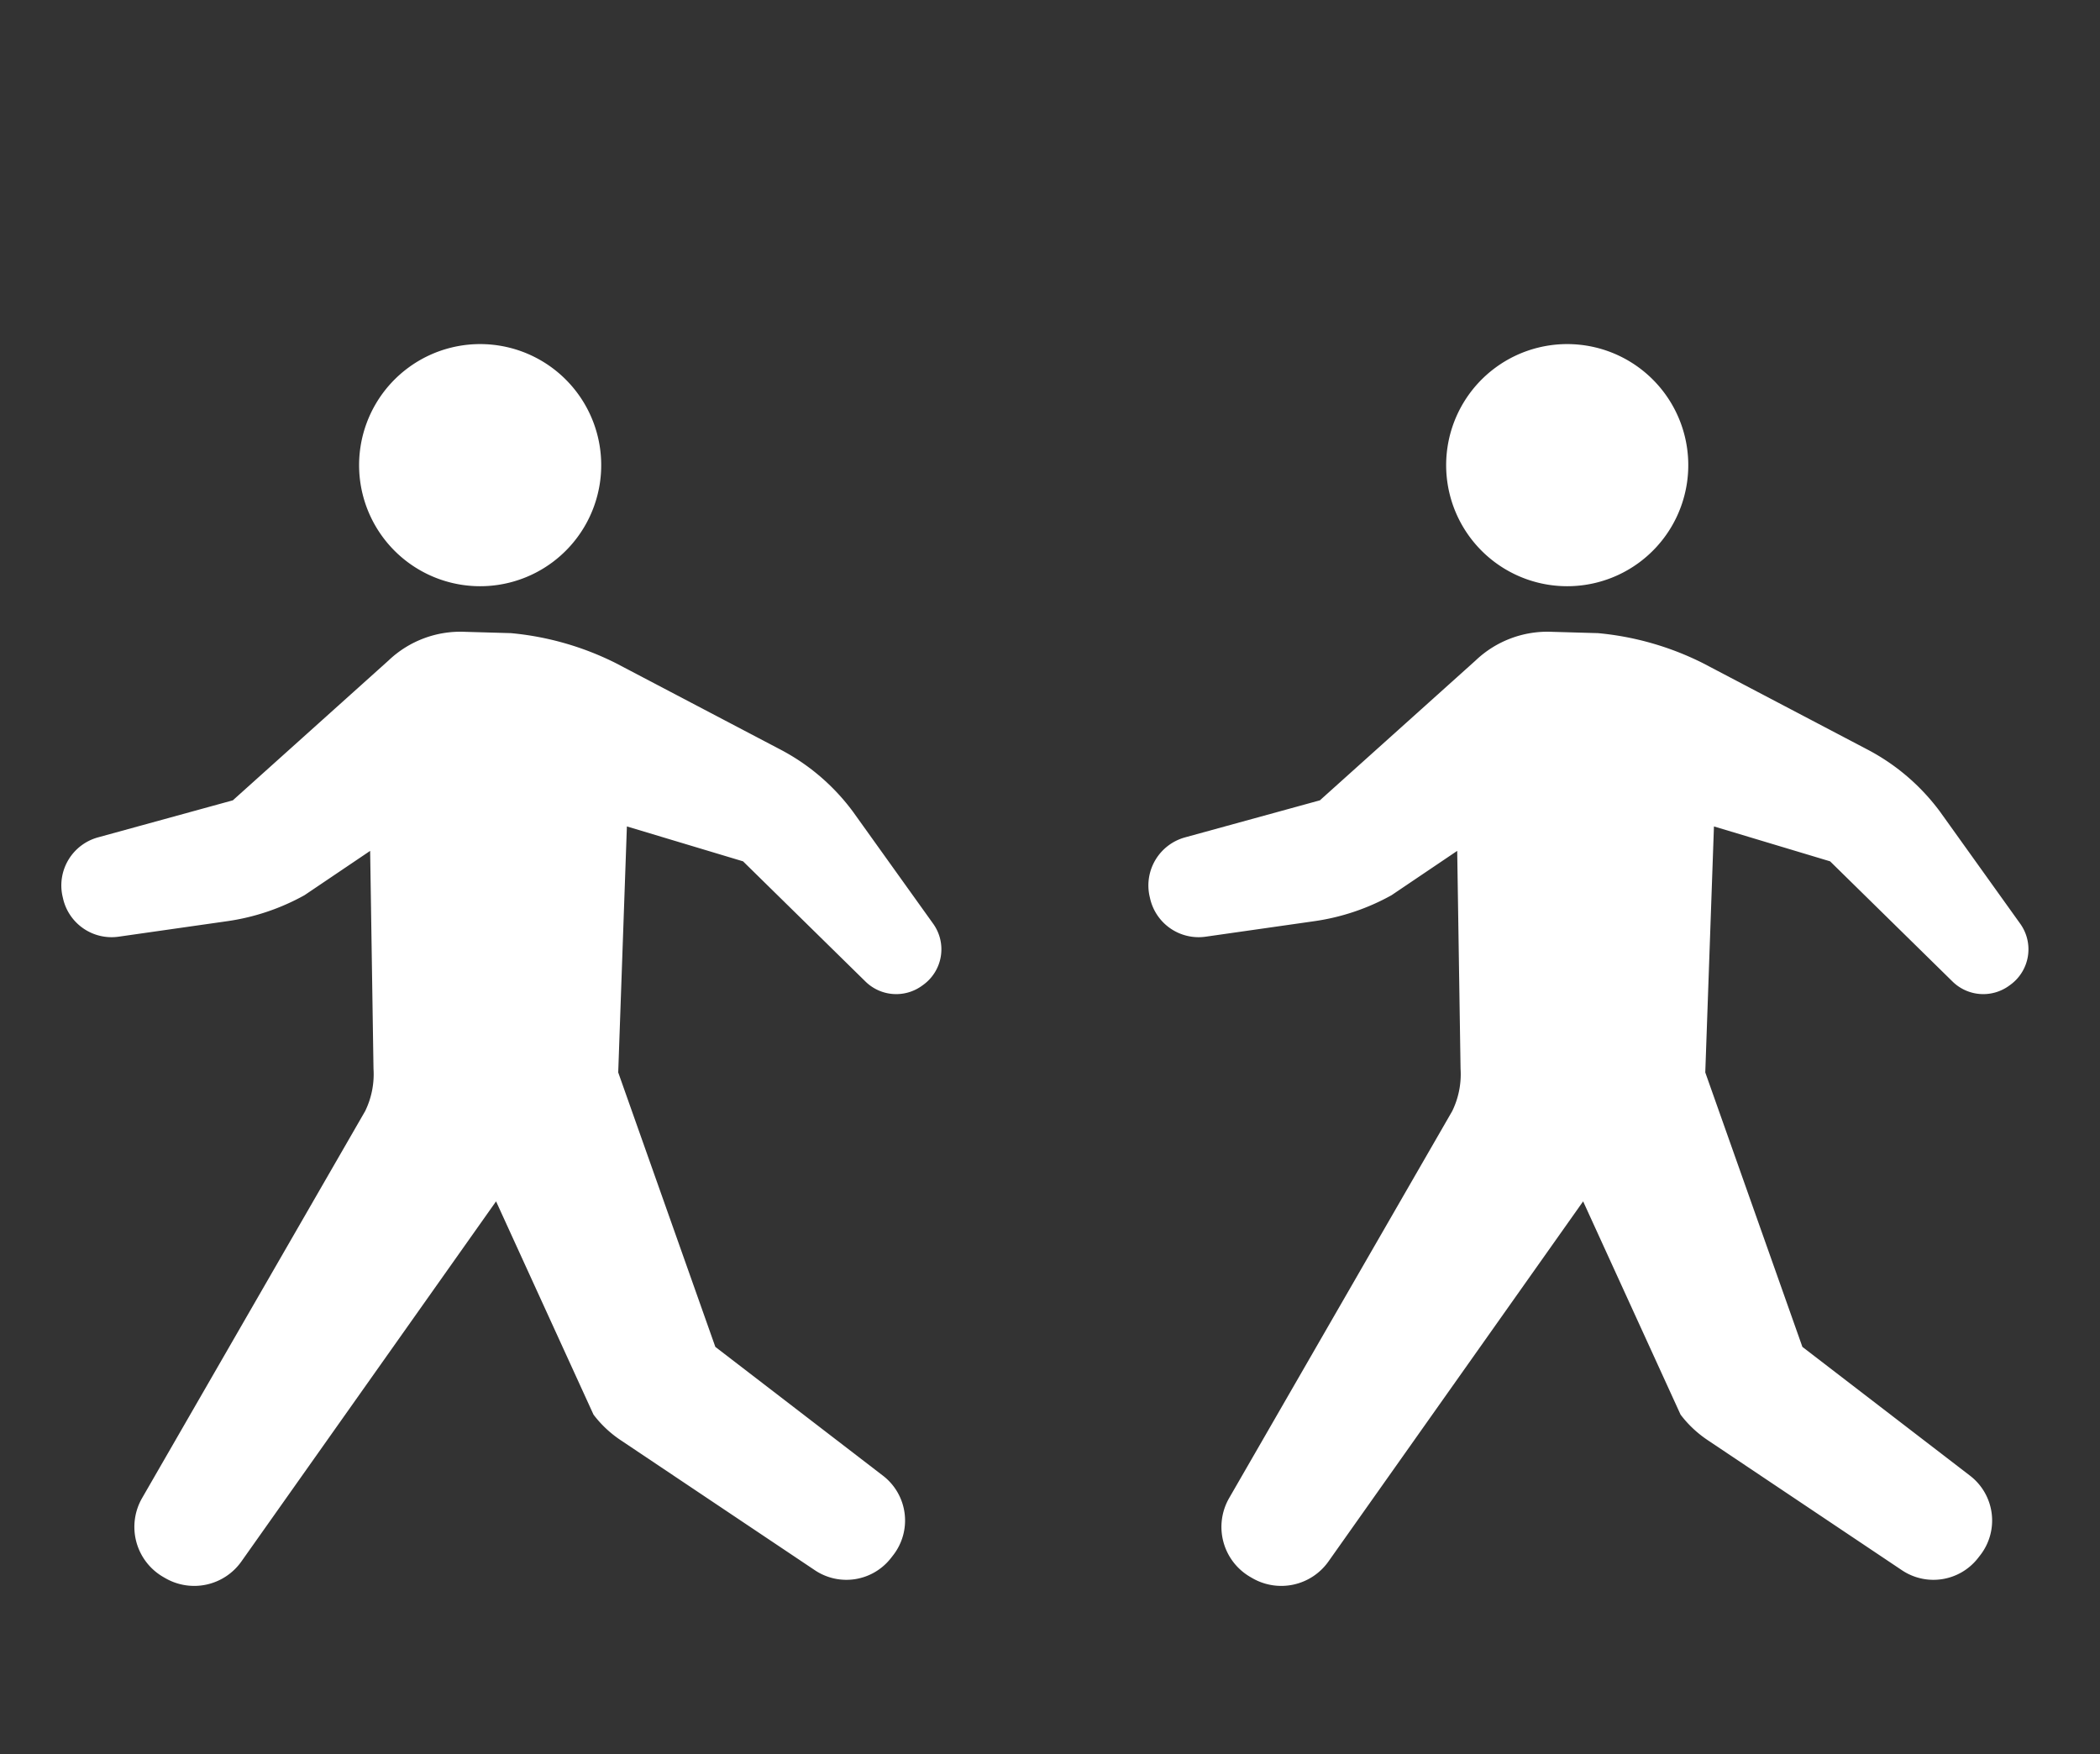
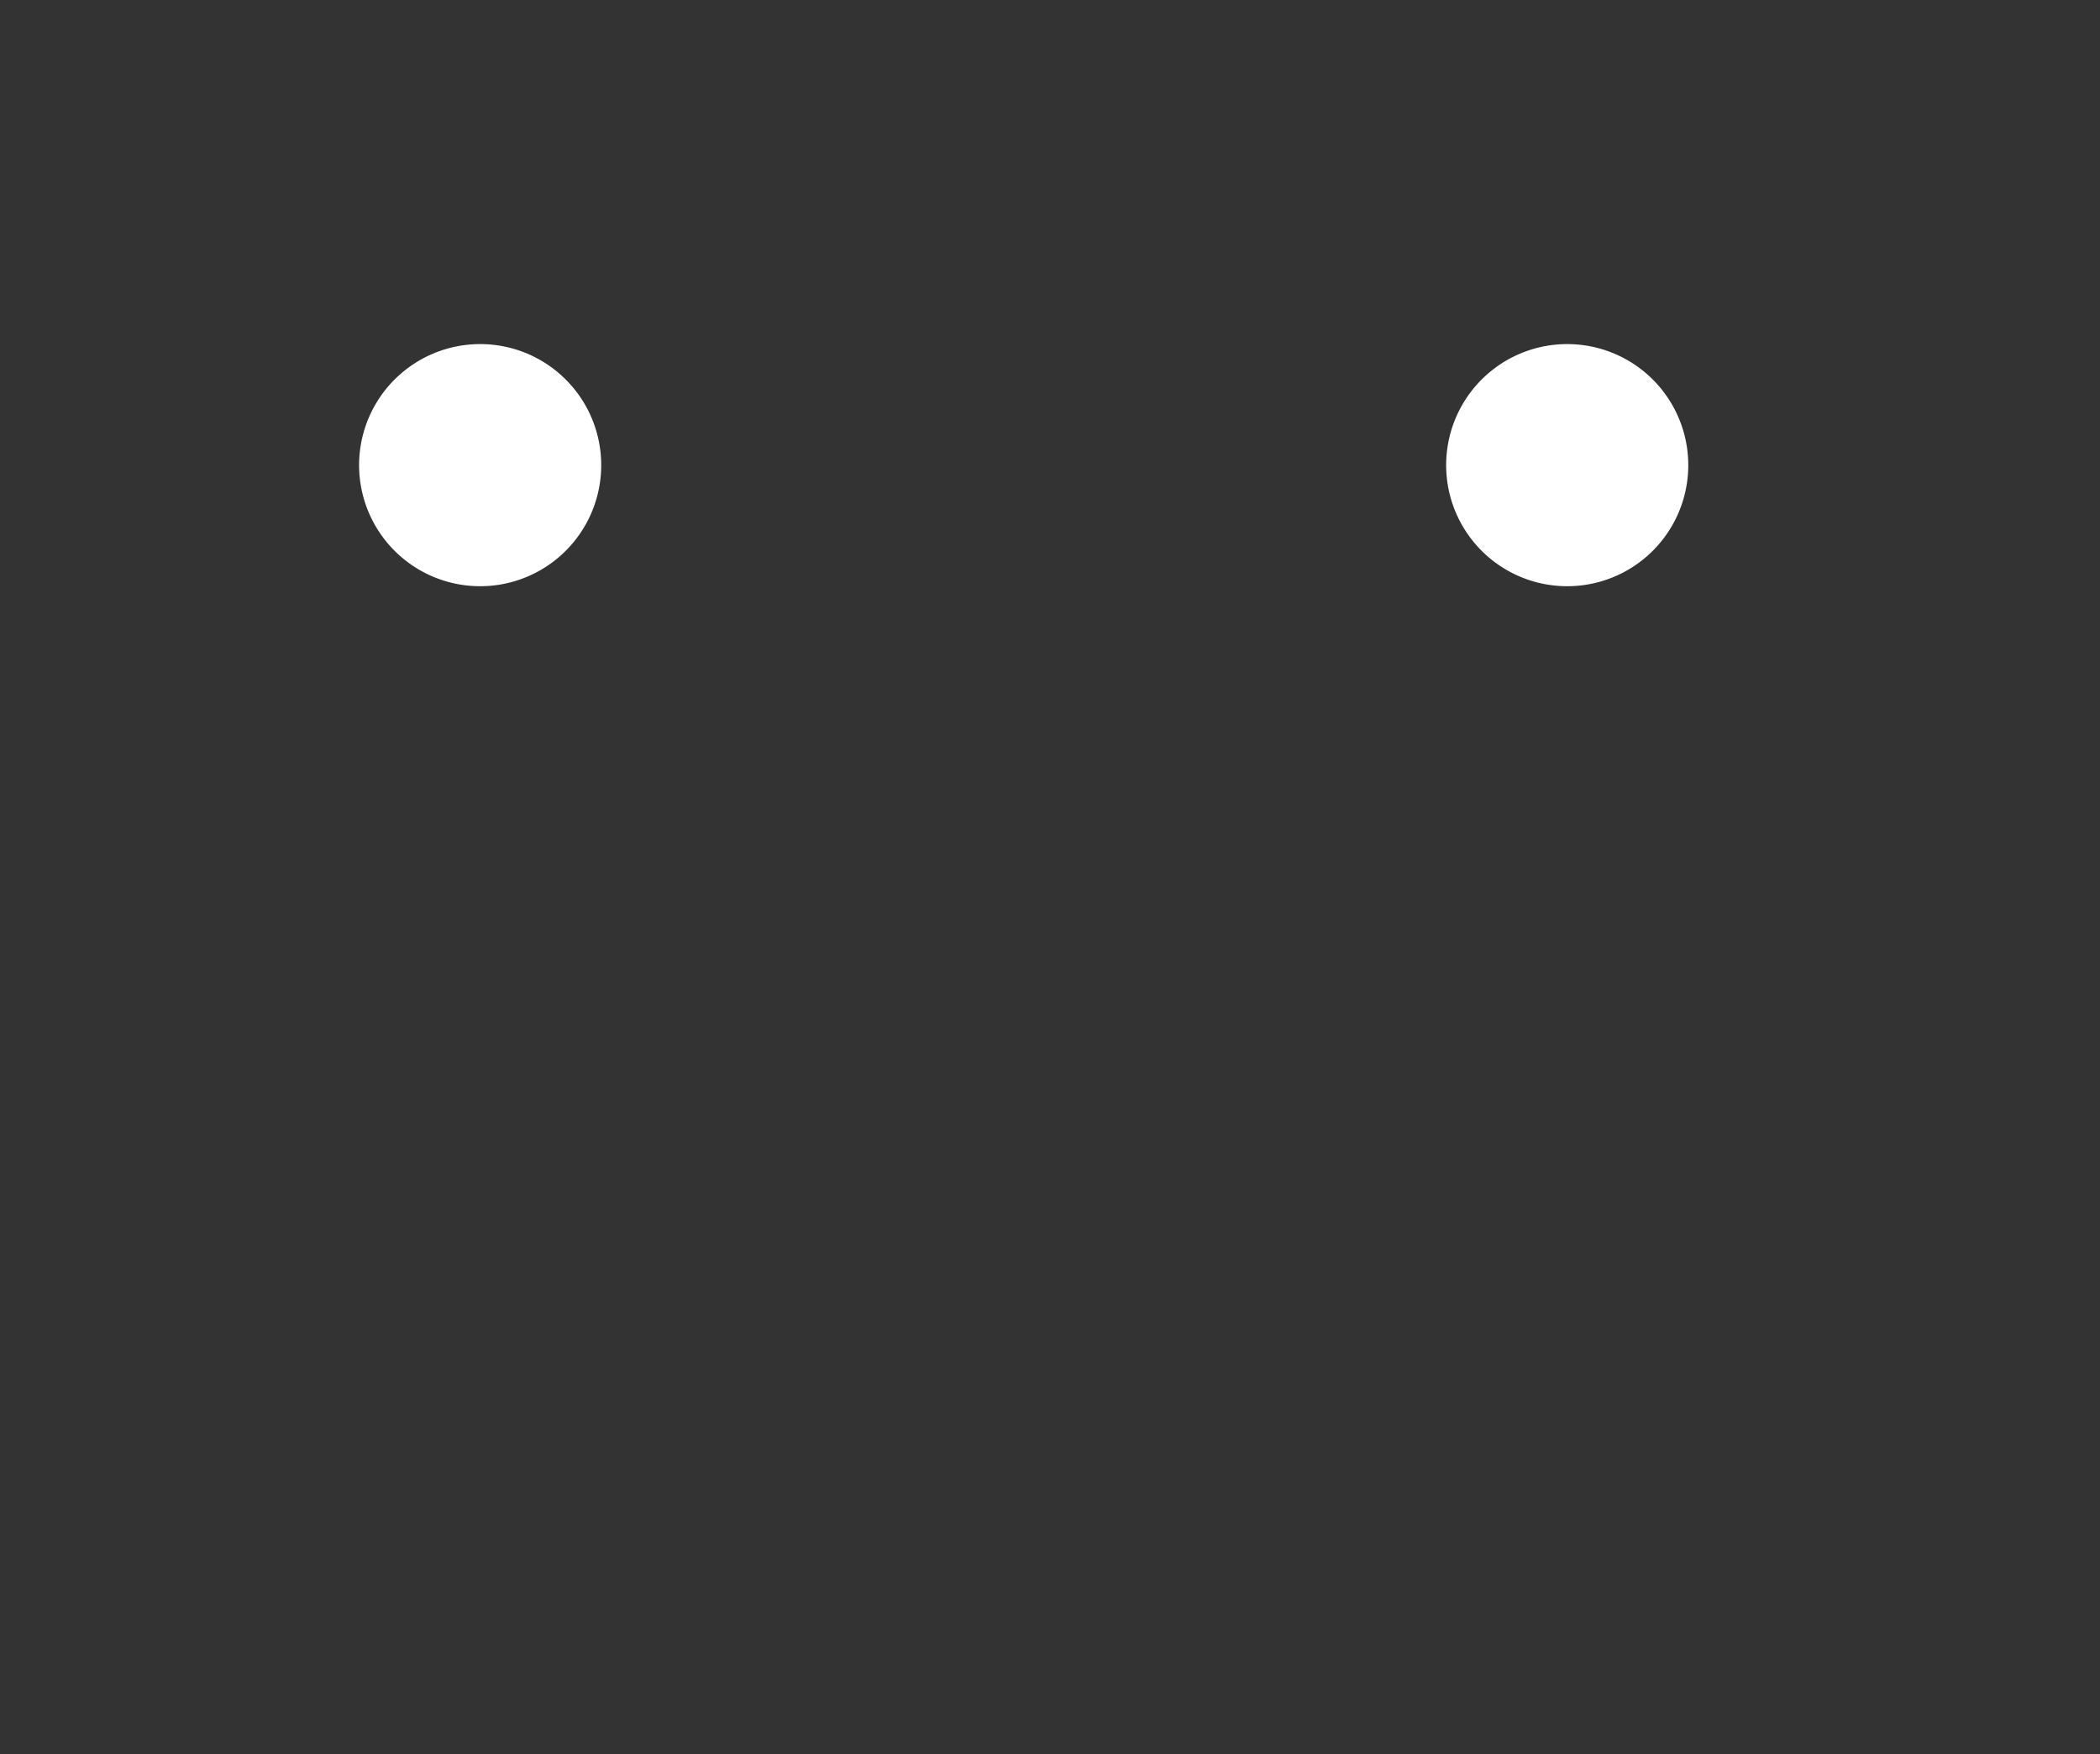
<svg xmlns="http://www.w3.org/2000/svg" height="71" viewBox="0 0 85 71" width="85">
  <rect x="0" y="0" width="85" height="71" fill="#333333" stroke="none" />
  <g fill="#fff">
-     <path d="m109.8 130.432-3.243-4.53a8.632 8.632 0 0 0 -2.992-2.551l-6.623-3.477a11.9 11.9 0 0 0 -4.235-1.21l-1.849-.053a4.217 4.217 0 0 0 -3.11 1.162l-6.3 5.658-5.46 1.5a2.017 2.017 0 0 0 -1.435 2.375l.019.081a2.014 2.014 0 0 0 2.252 1.563l4.4-.628a9.048 9.048 0 0 0 3.124-1.051l2.658-1.794.136 8.823a3.4 3.4 0 0 1 -.34 1.713l-9.026 15.657a2.34 2.34 0 0 0 .849 3.191l.078.045a2.34 2.34 0 0 0 3.1-.68l10.3-14.564 3.944 8.632a4.536 4.536 0 0 0 1.092 1.029l7.871 5.271a2.288 2.288 0 0 0 3.068-.484l.088-.113a2.287 2.287 0 0 0 -.4-3.229l-6.788-5.216-3.931-11.108.351-9.957 4.702 1.413 4.956 4.866a1.776 1.776 0 0 0 2.3.16l.048-.035a1.776 1.776 0 0 0 .396-2.459z" transform="translate(-72.024 -93.038)" />
    <path d="m201.535 9.739a4.9 4.9 0 1 0 -4.1-5.582 4.9 4.9 0 0 0 4.1 5.582z" transform="translate(-182.844 13.931)" />
-     <path d="m109.8 130.432-3.243-4.53a8.632 8.632 0 0 0 -2.992-2.551l-6.623-3.477a11.9 11.9 0 0 0 -4.235-1.21l-1.849-.053a4.217 4.217 0 0 0 -3.11 1.162l-6.3 5.658-5.46 1.5a2.017 2.017 0 0 0 -1.435 2.375l.019.081a2.014 2.014 0 0 0 2.252 1.563l4.4-.628a9.048 9.048 0 0 0 3.124-1.051l2.658-1.794.136 8.823a3.4 3.4 0 0 1 -.34 1.713l-9.026 15.657a2.34 2.34 0 0 0 .849 3.191l.078.045a2.34 2.34 0 0 0 3.1-.68l10.3-14.564 3.944 8.632a4.536 4.536 0 0 0 1.092 1.029l7.871 5.271a2.288 2.288 0 0 0 3.068-.484l.088-.113a2.287 2.287 0 0 0 -.4-3.229l-6.788-5.216-3.931-11.108.351-9.957 4.702 1.413 4.956 4.866a1.776 1.776 0 0 0 2.3.16l.048-.035a1.776 1.776 0 0 0 .396-2.459z" transform="translate(-28.024 -93.038)" />
-     <path d="m201.535 9.739a4.9 4.9 0 1 0 -4.1-5.582 4.9 4.9 0 0 0 4.1 5.582z" transform="translate(-138.844 13.931)" />
+     <path d="m201.535 9.739a4.9 4.9 0 1 0 -4.1-5.582 4.9 4.9 0 0 0 4.1 5.582" transform="translate(-138.844 13.931)" />
  </g>
  <path d="m0 0h85v71h-85z" fill="none" />
</svg>